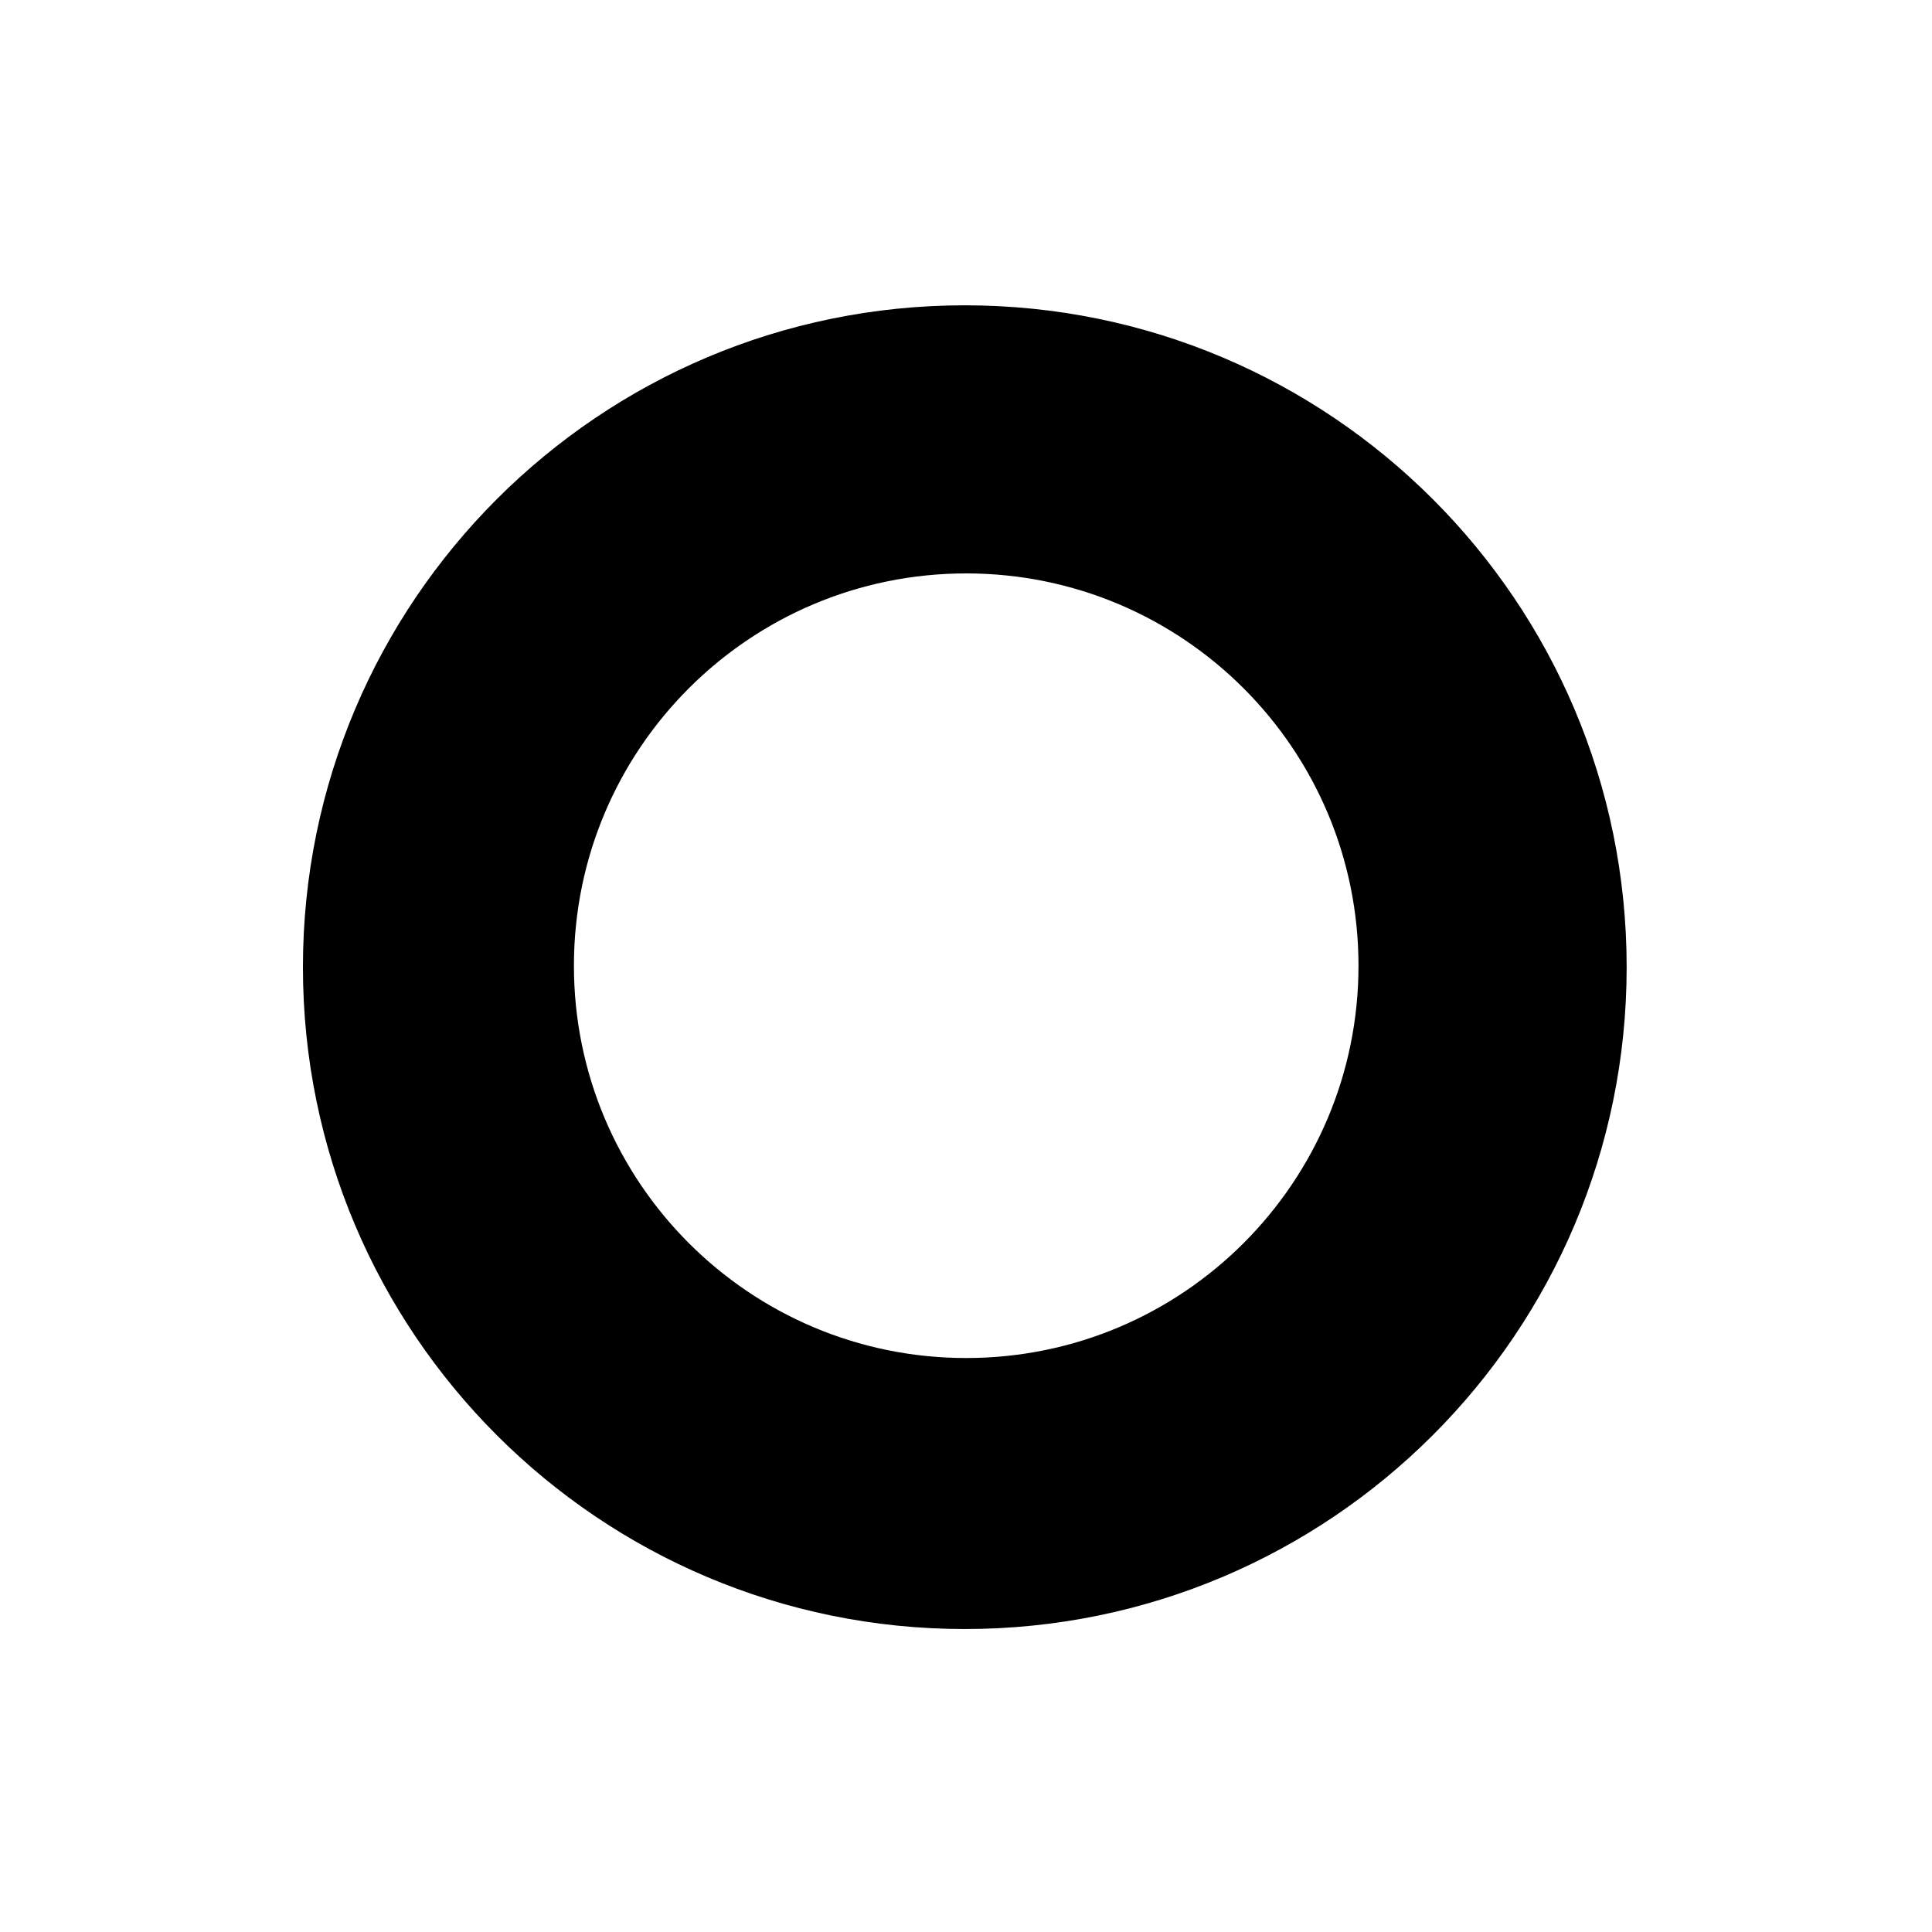
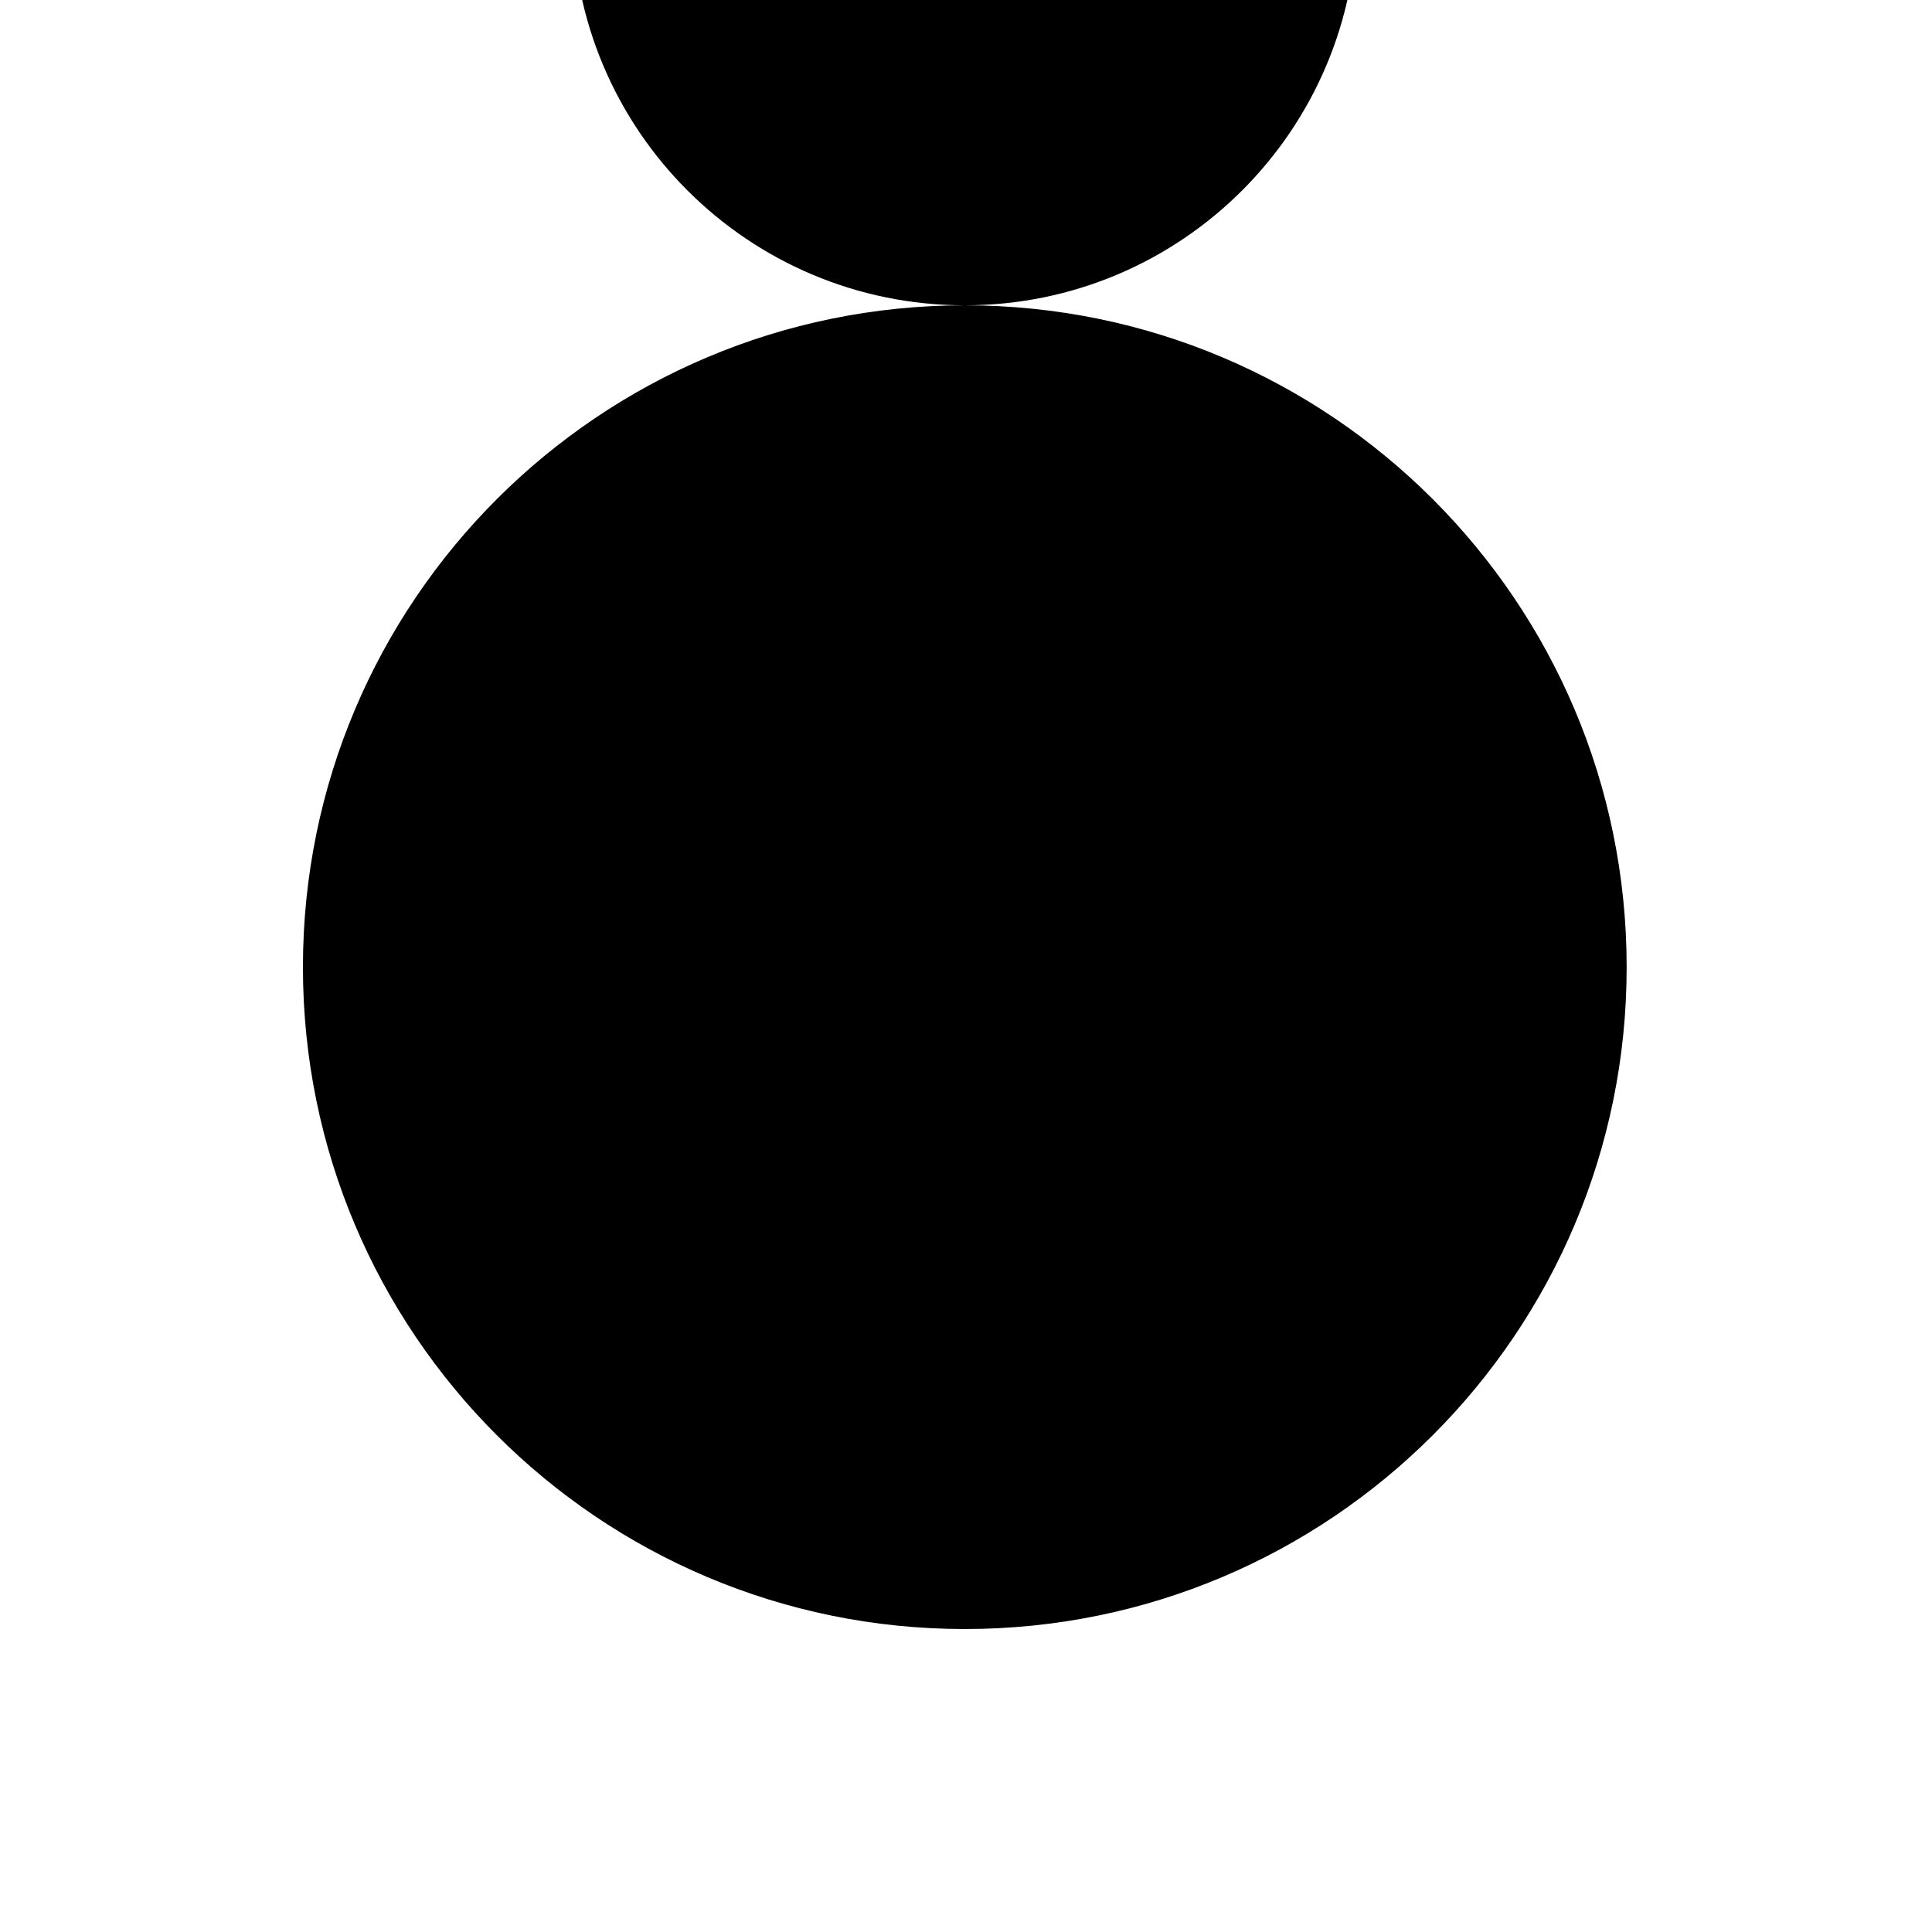
<svg xmlns="http://www.w3.org/2000/svg" fill="#000000" width="800px" height="800px" version="1.1" viewBox="144 144 512 512">
-   <path d="m399.68 224.91c-96.871 0-175.4 78.527-175.4 175.4 0 96.871 78.527 175.4 175.4 175.4 96.871 0 175.4-78.535 175.4-175.4 0-96.875-78.535-175.4-175.4-175.4zm0.375 278.98c-57.418 0-103.96-46.547-103.96-103.97 0-57.418 46.547-103.96 103.96-103.96s103.96 46.547 103.96 103.96c0 57.426-46.543 103.97-103.96 103.97z" />
+   <path d="m399.68 224.91c-96.871 0-175.4 78.527-175.4 175.4 0 96.871 78.527 175.4 175.4 175.4 96.871 0 175.4-78.535 175.4-175.4 0-96.875-78.535-175.4-175.4-175.4zc-57.418 0-103.96-46.547-103.96-103.97 0-57.418 46.547-103.96 103.96-103.96s103.96 46.547 103.96 103.96c0 57.426-46.543 103.97-103.96 103.97z" />
</svg>